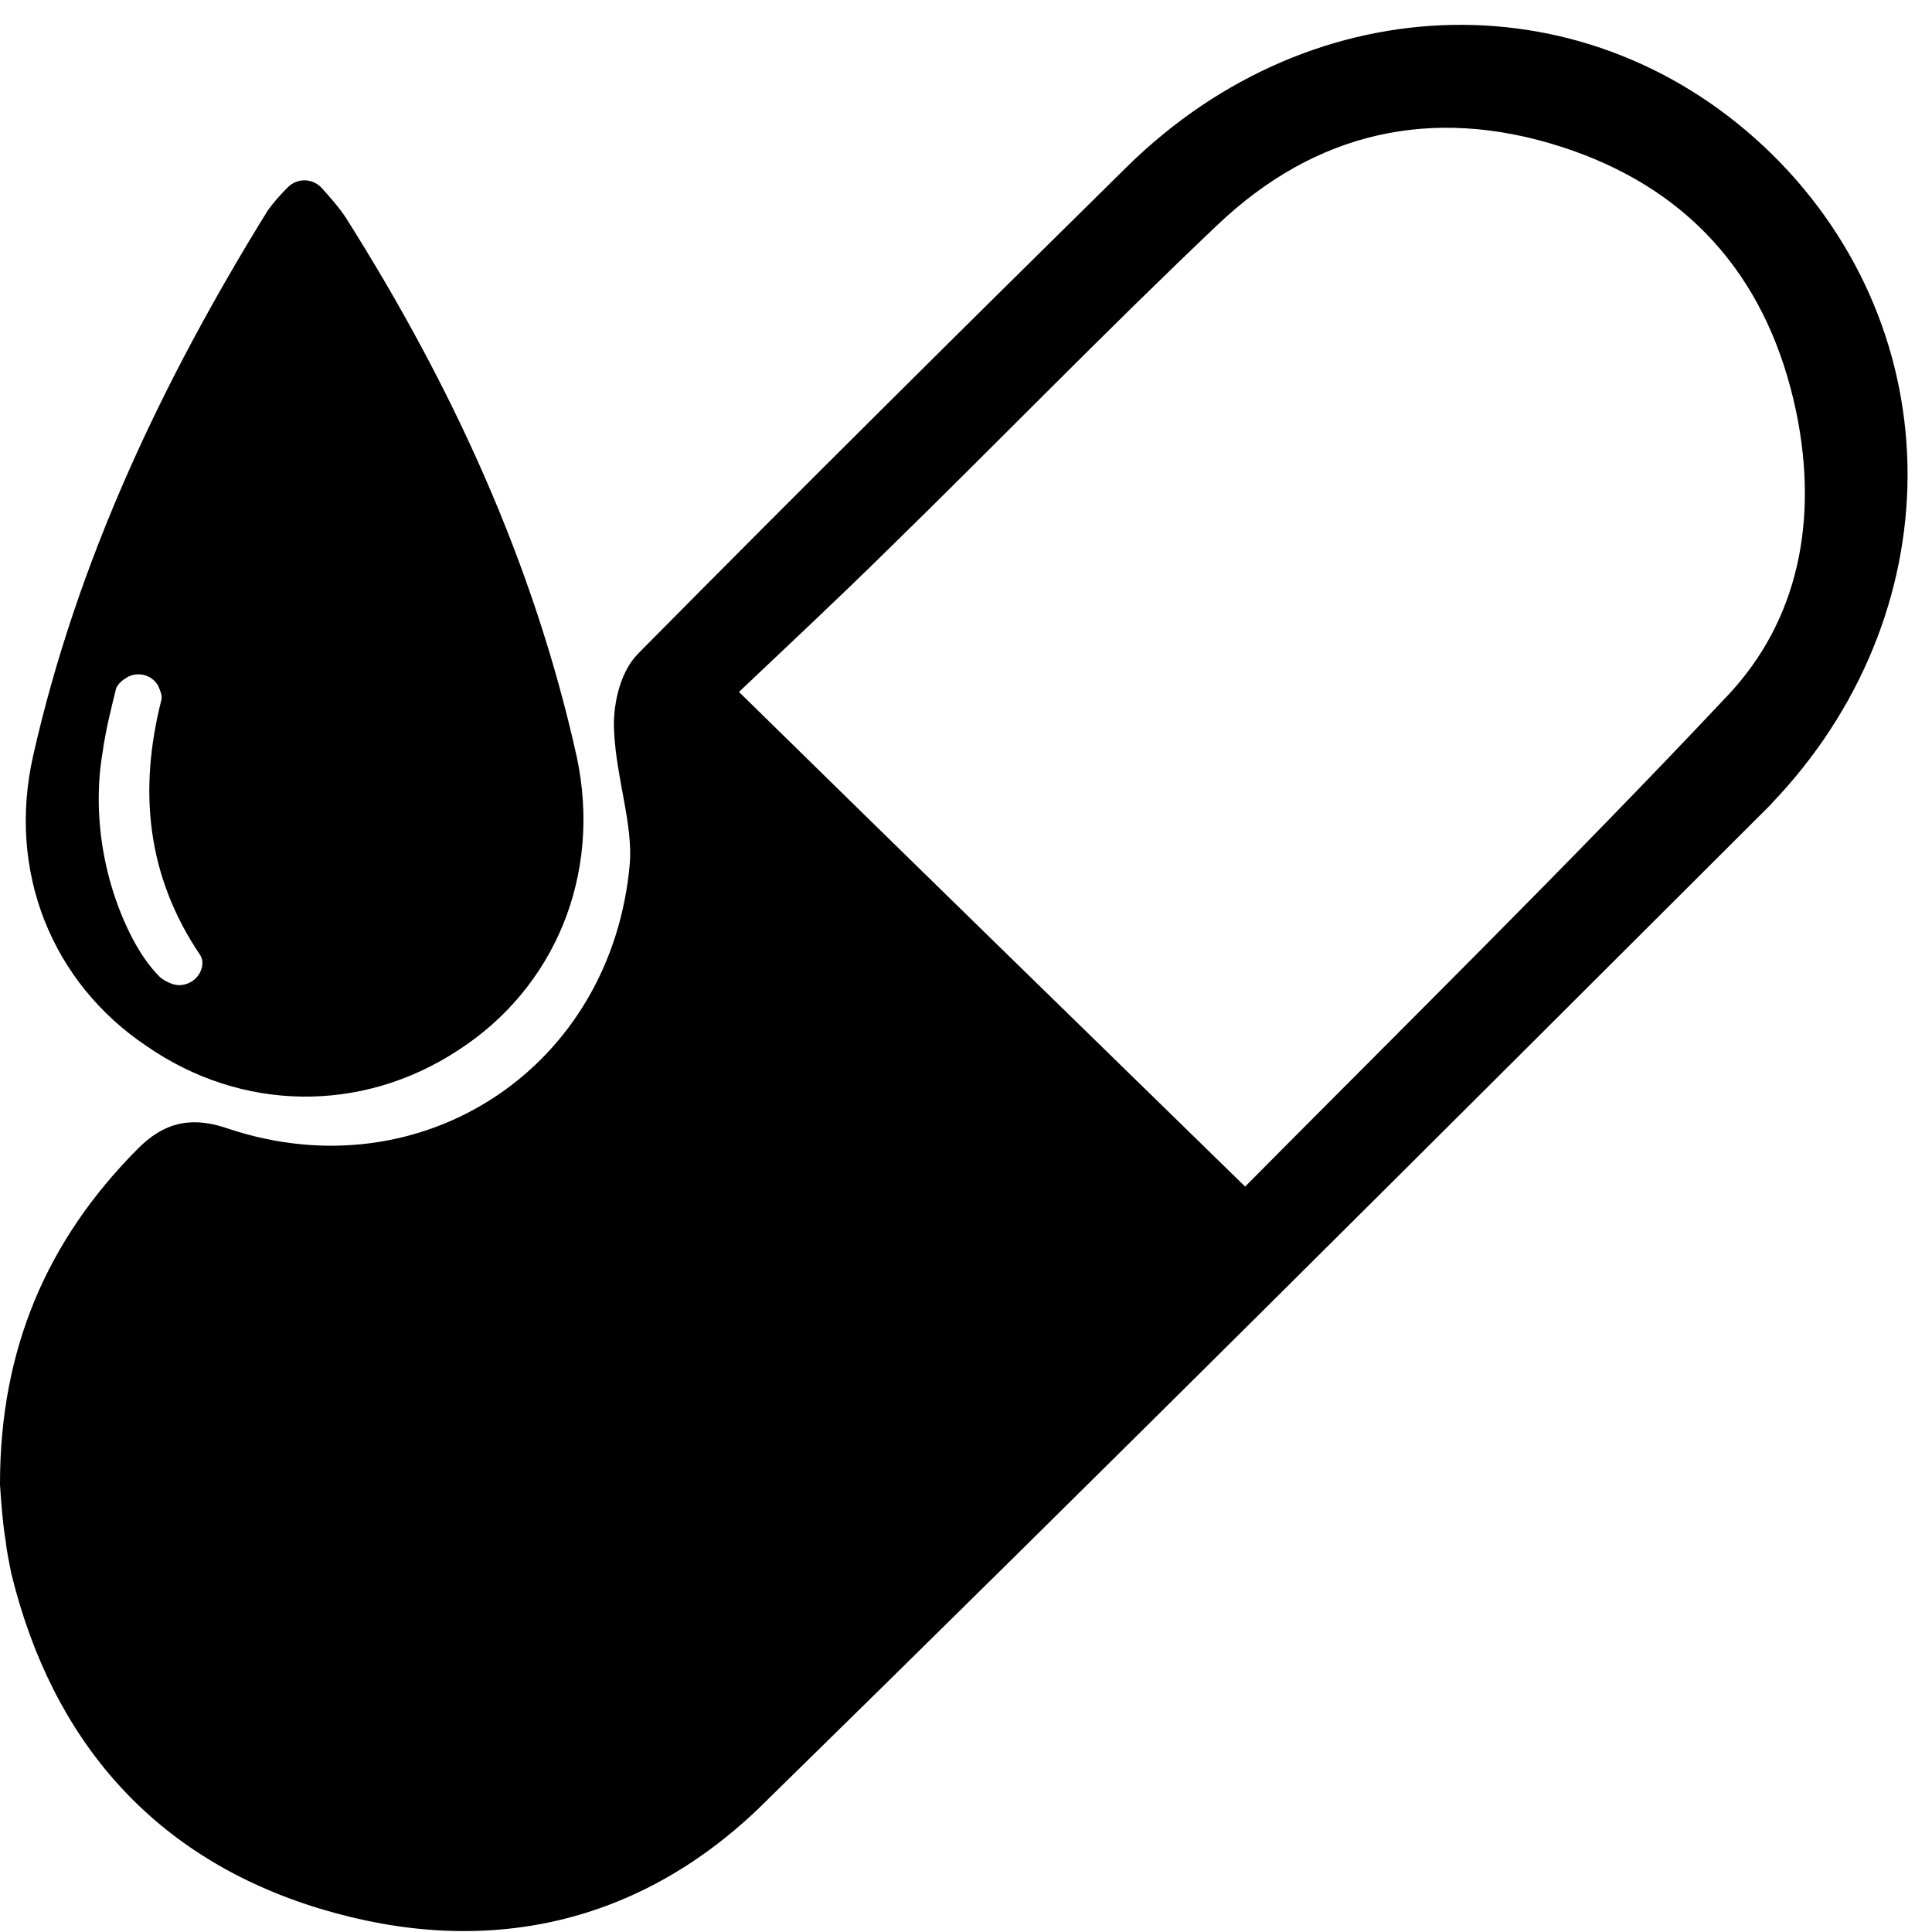
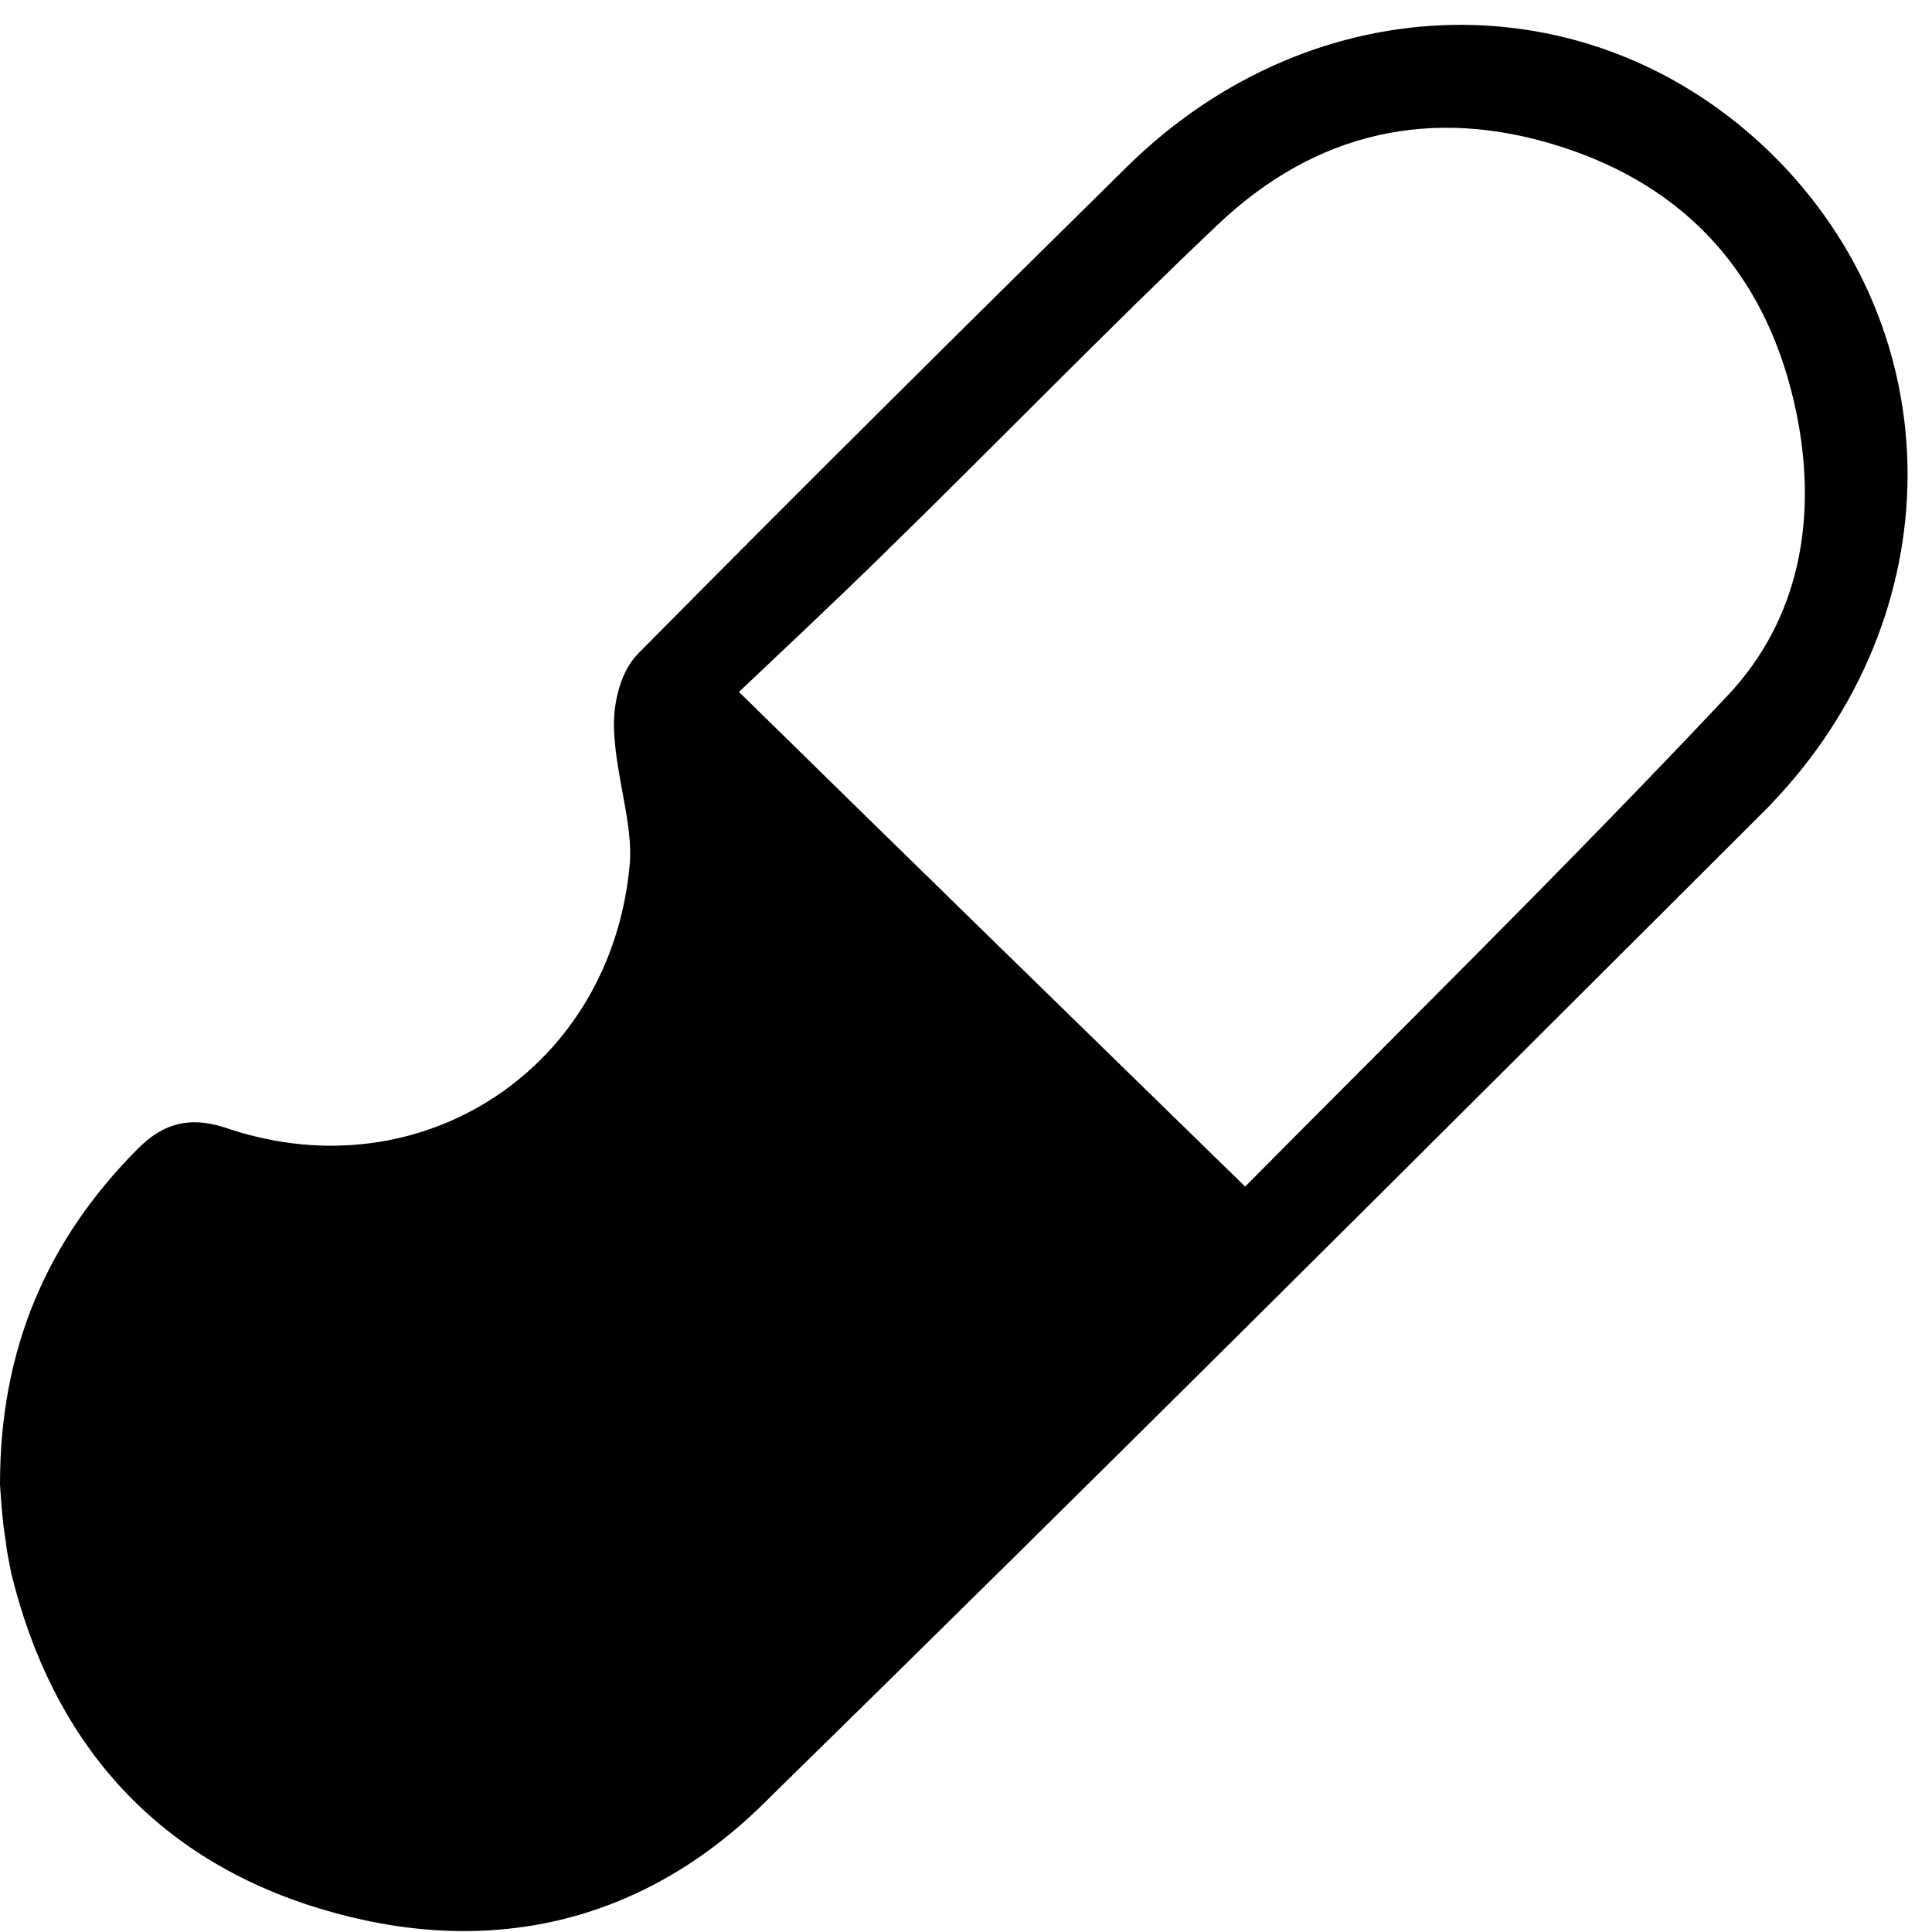
<svg xmlns="http://www.w3.org/2000/svg" fill="none" viewBox="0 0 75 75" height="75" width="75">
  <path stroke="black" fill="black" d="M44.119 6.81C51.212 -0.15 61.638 -0.319 68.426 6.332L68.746 6.654L68.748 6.655C75.397 13.546 75.126 24.19 68.046 31.219L68.047 31.22C55.191 44.053 42.291 56.928 29.31 69.64L29.311 69.641C24.642 74.246 18.816 75.512 12.569 73.617C6.303 71.716 2.471 67.304 0.923 60.957L0.92 60.946L0.918 60.935C0.837 60.531 0.751 60.099 0.707 59.704L0.708 59.703C0.584 58.946 0.541 58.191 0.501 57.635L0.5 57.617V57.6C0.5 52.504 2.268 48.4 5.707 44.945C6.133 44.517 6.574 44.221 7.097 44.112C7.613 44.004 8.14 44.094 8.709 44.291C16.52 46.894 24.239 41.822 24.95 33.536C25.006 32.743 24.885 31.927 24.727 31.052C24.573 30.196 24.38 29.27 24.337 28.347V28.346C24.314 27.925 24.361 27.435 24.48 26.977C24.598 26.527 24.802 26.051 25.136 25.716C31.423 19.359 37.751 13.084 44.118 6.811L44.119 6.81ZM60.765 5.223C55.591 3.557 50.844 4.621 46.897 8.389L46.895 8.391C42.528 12.532 38.388 16.813 34.085 21.012C32.114 22.953 30.105 24.825 27.966 26.854C34.856 33.615 41.489 40.08 48.342 46.767C54.609 40.437 61.126 34.041 67.411 27.365H67.412C70.336 24.271 71.098 20.186 70.225 15.919L70.114 15.421C68.915 10.326 65.772 6.835 60.765 5.223Z" />
-   <path fill="black" d="M11.165 7.277C11.532 6.908 12.103 6.908 12.471 7.277C12.838 7.687 13.165 8.056 13.409 8.425C17.532 14.944 20.715 21.833 22.389 29.377C23.369 33.969 21.532 38.356 17.777 40.776C14.022 43.236 9.369 43.154 5.695 40.612C2.022 38.151 0.267 33.846 1.287 29.336C3.001 21.751 6.307 14.78 10.389 8.179C10.593 7.892 10.838 7.605 11.165 7.277ZM6.185 37.906C6.307 38.029 6.471 38.111 6.675 38.193C7.246 38.398 7.858 37.947 7.858 37.372C7.858 37.249 7.818 37.167 7.777 37.085C5.695 34.01 5.369 30.689 6.267 27.163C6.307 26.999 6.226 26.835 6.144 26.63C5.899 26.179 5.328 26.056 4.92 26.302C4.715 26.425 4.593 26.548 4.511 26.712C4.307 27.532 4.103 28.352 3.981 29.213C3.573 31.632 4.022 34.297 5.164 36.47C5.45 37.003 5.777 37.495 6.185 37.906C6.144 37.906 6.144 37.864 6.185 37.906Z" />
</svg>